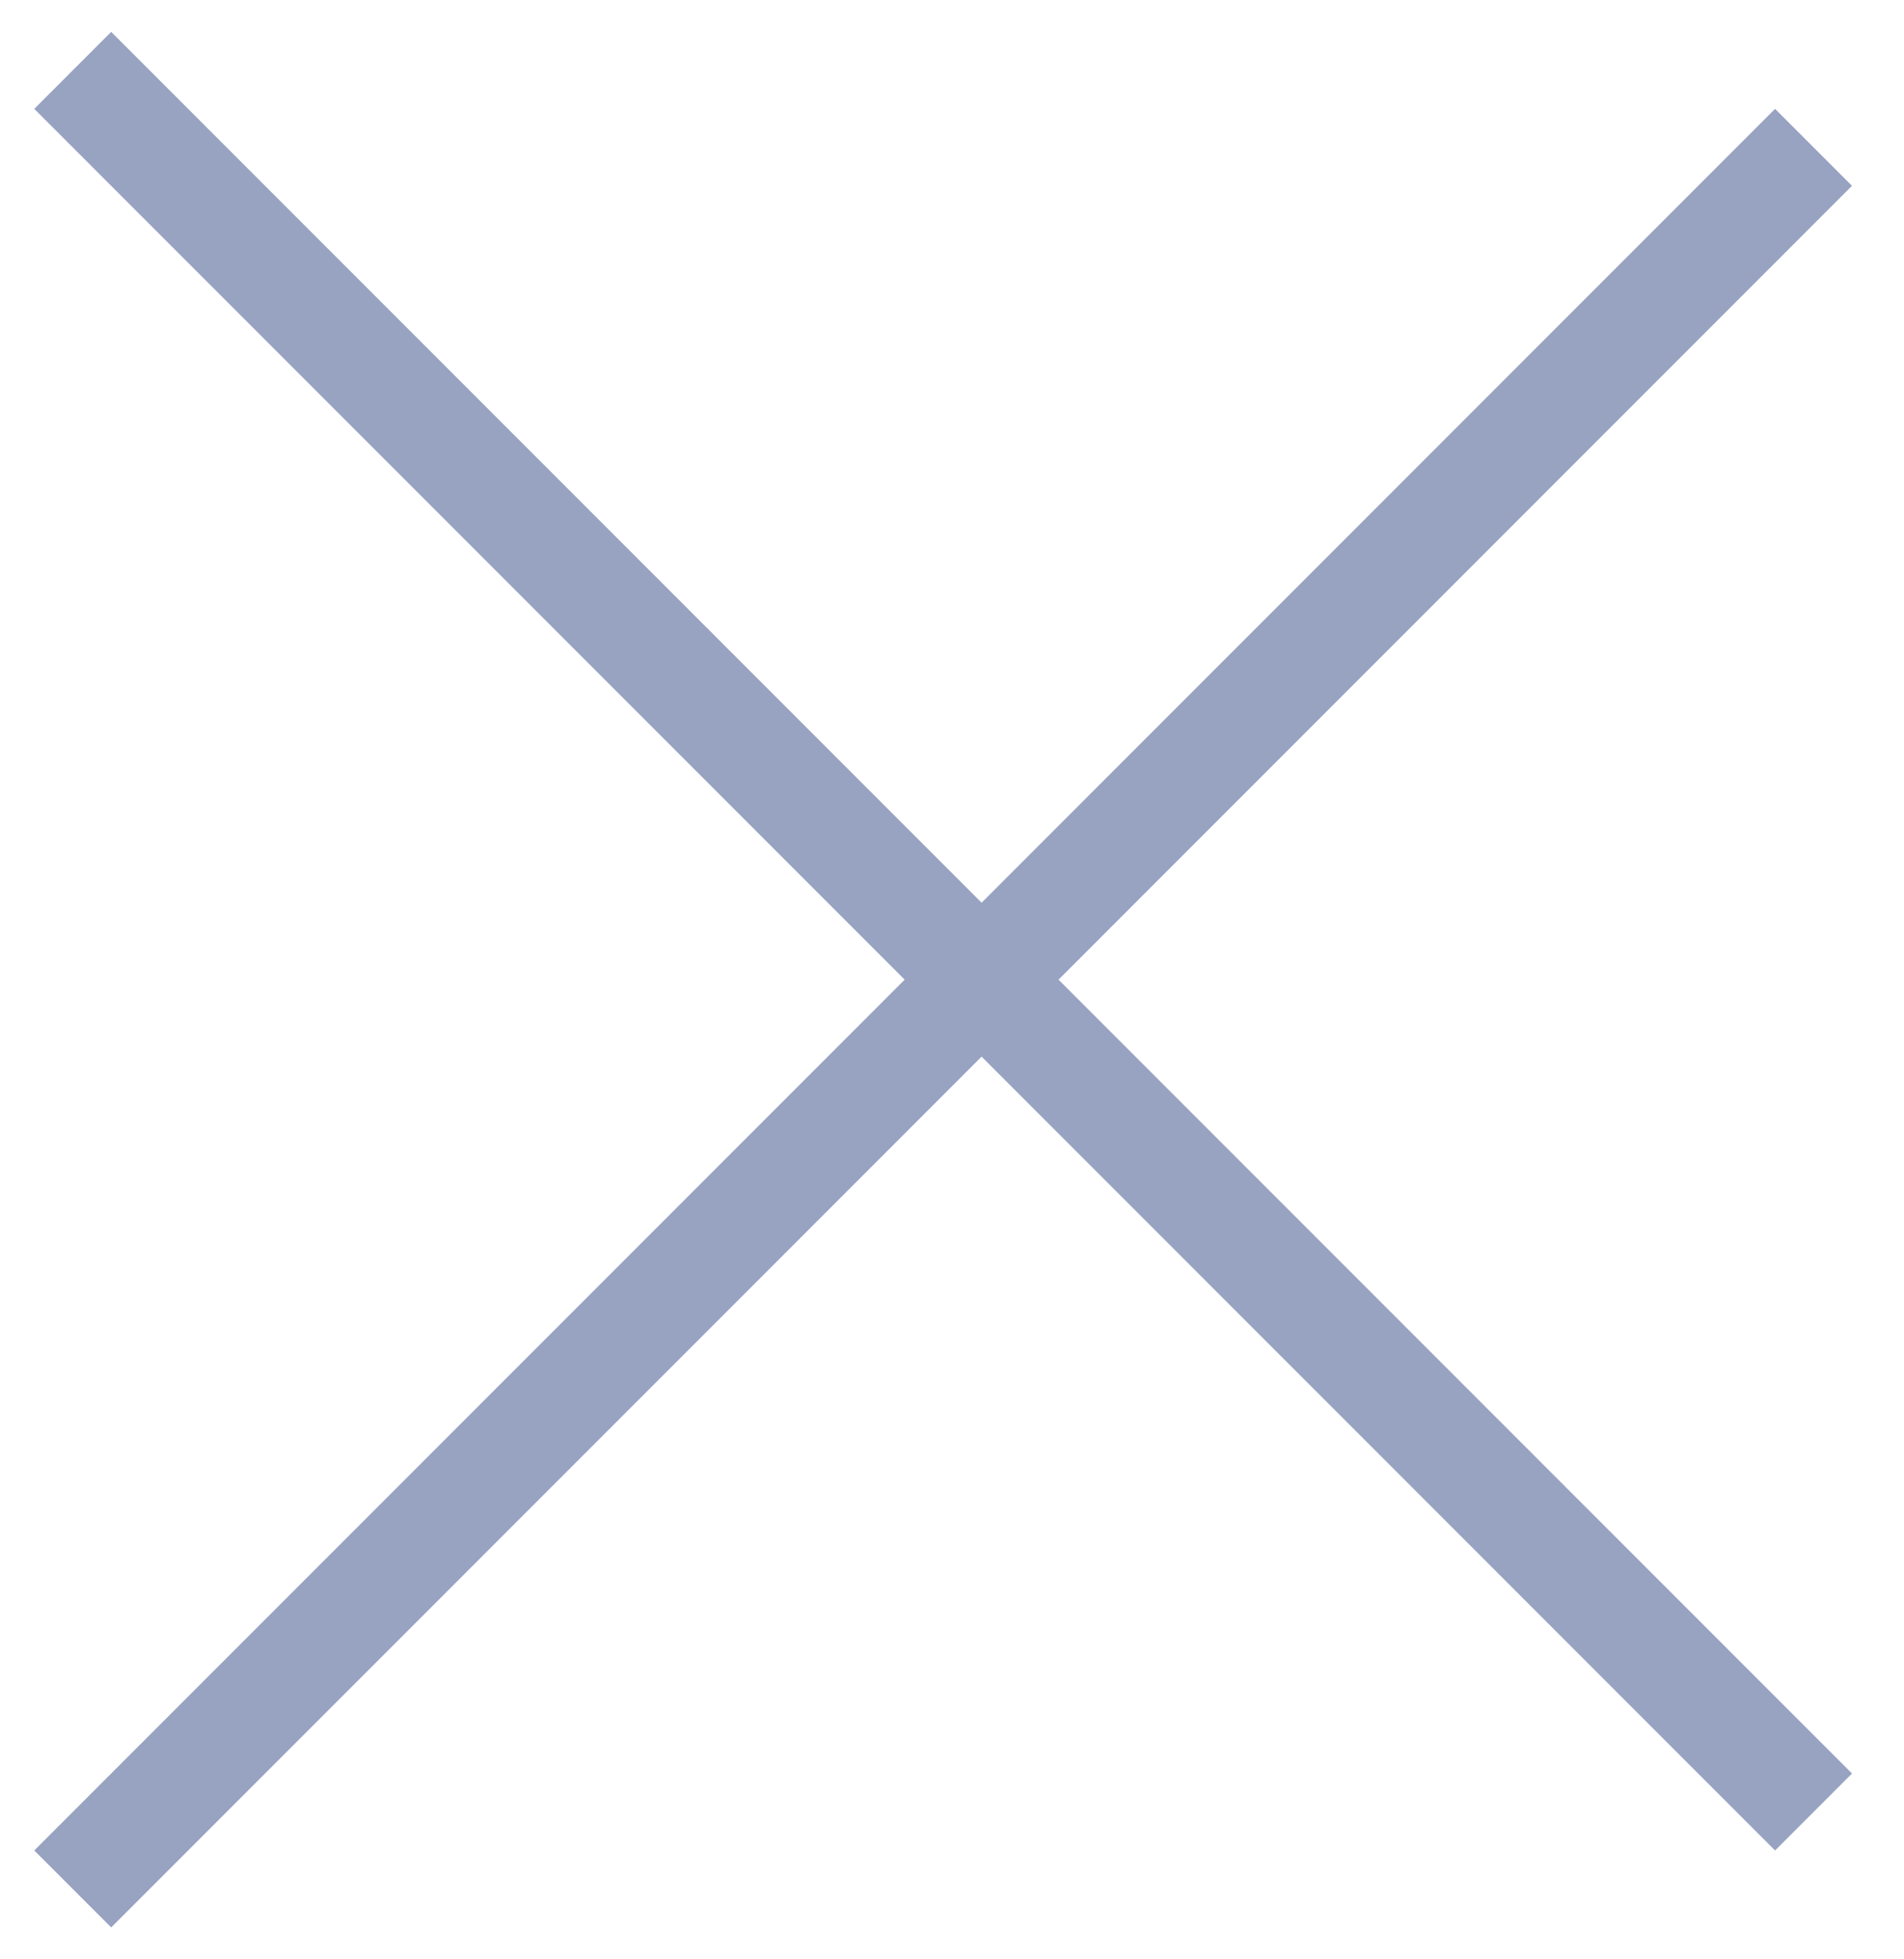
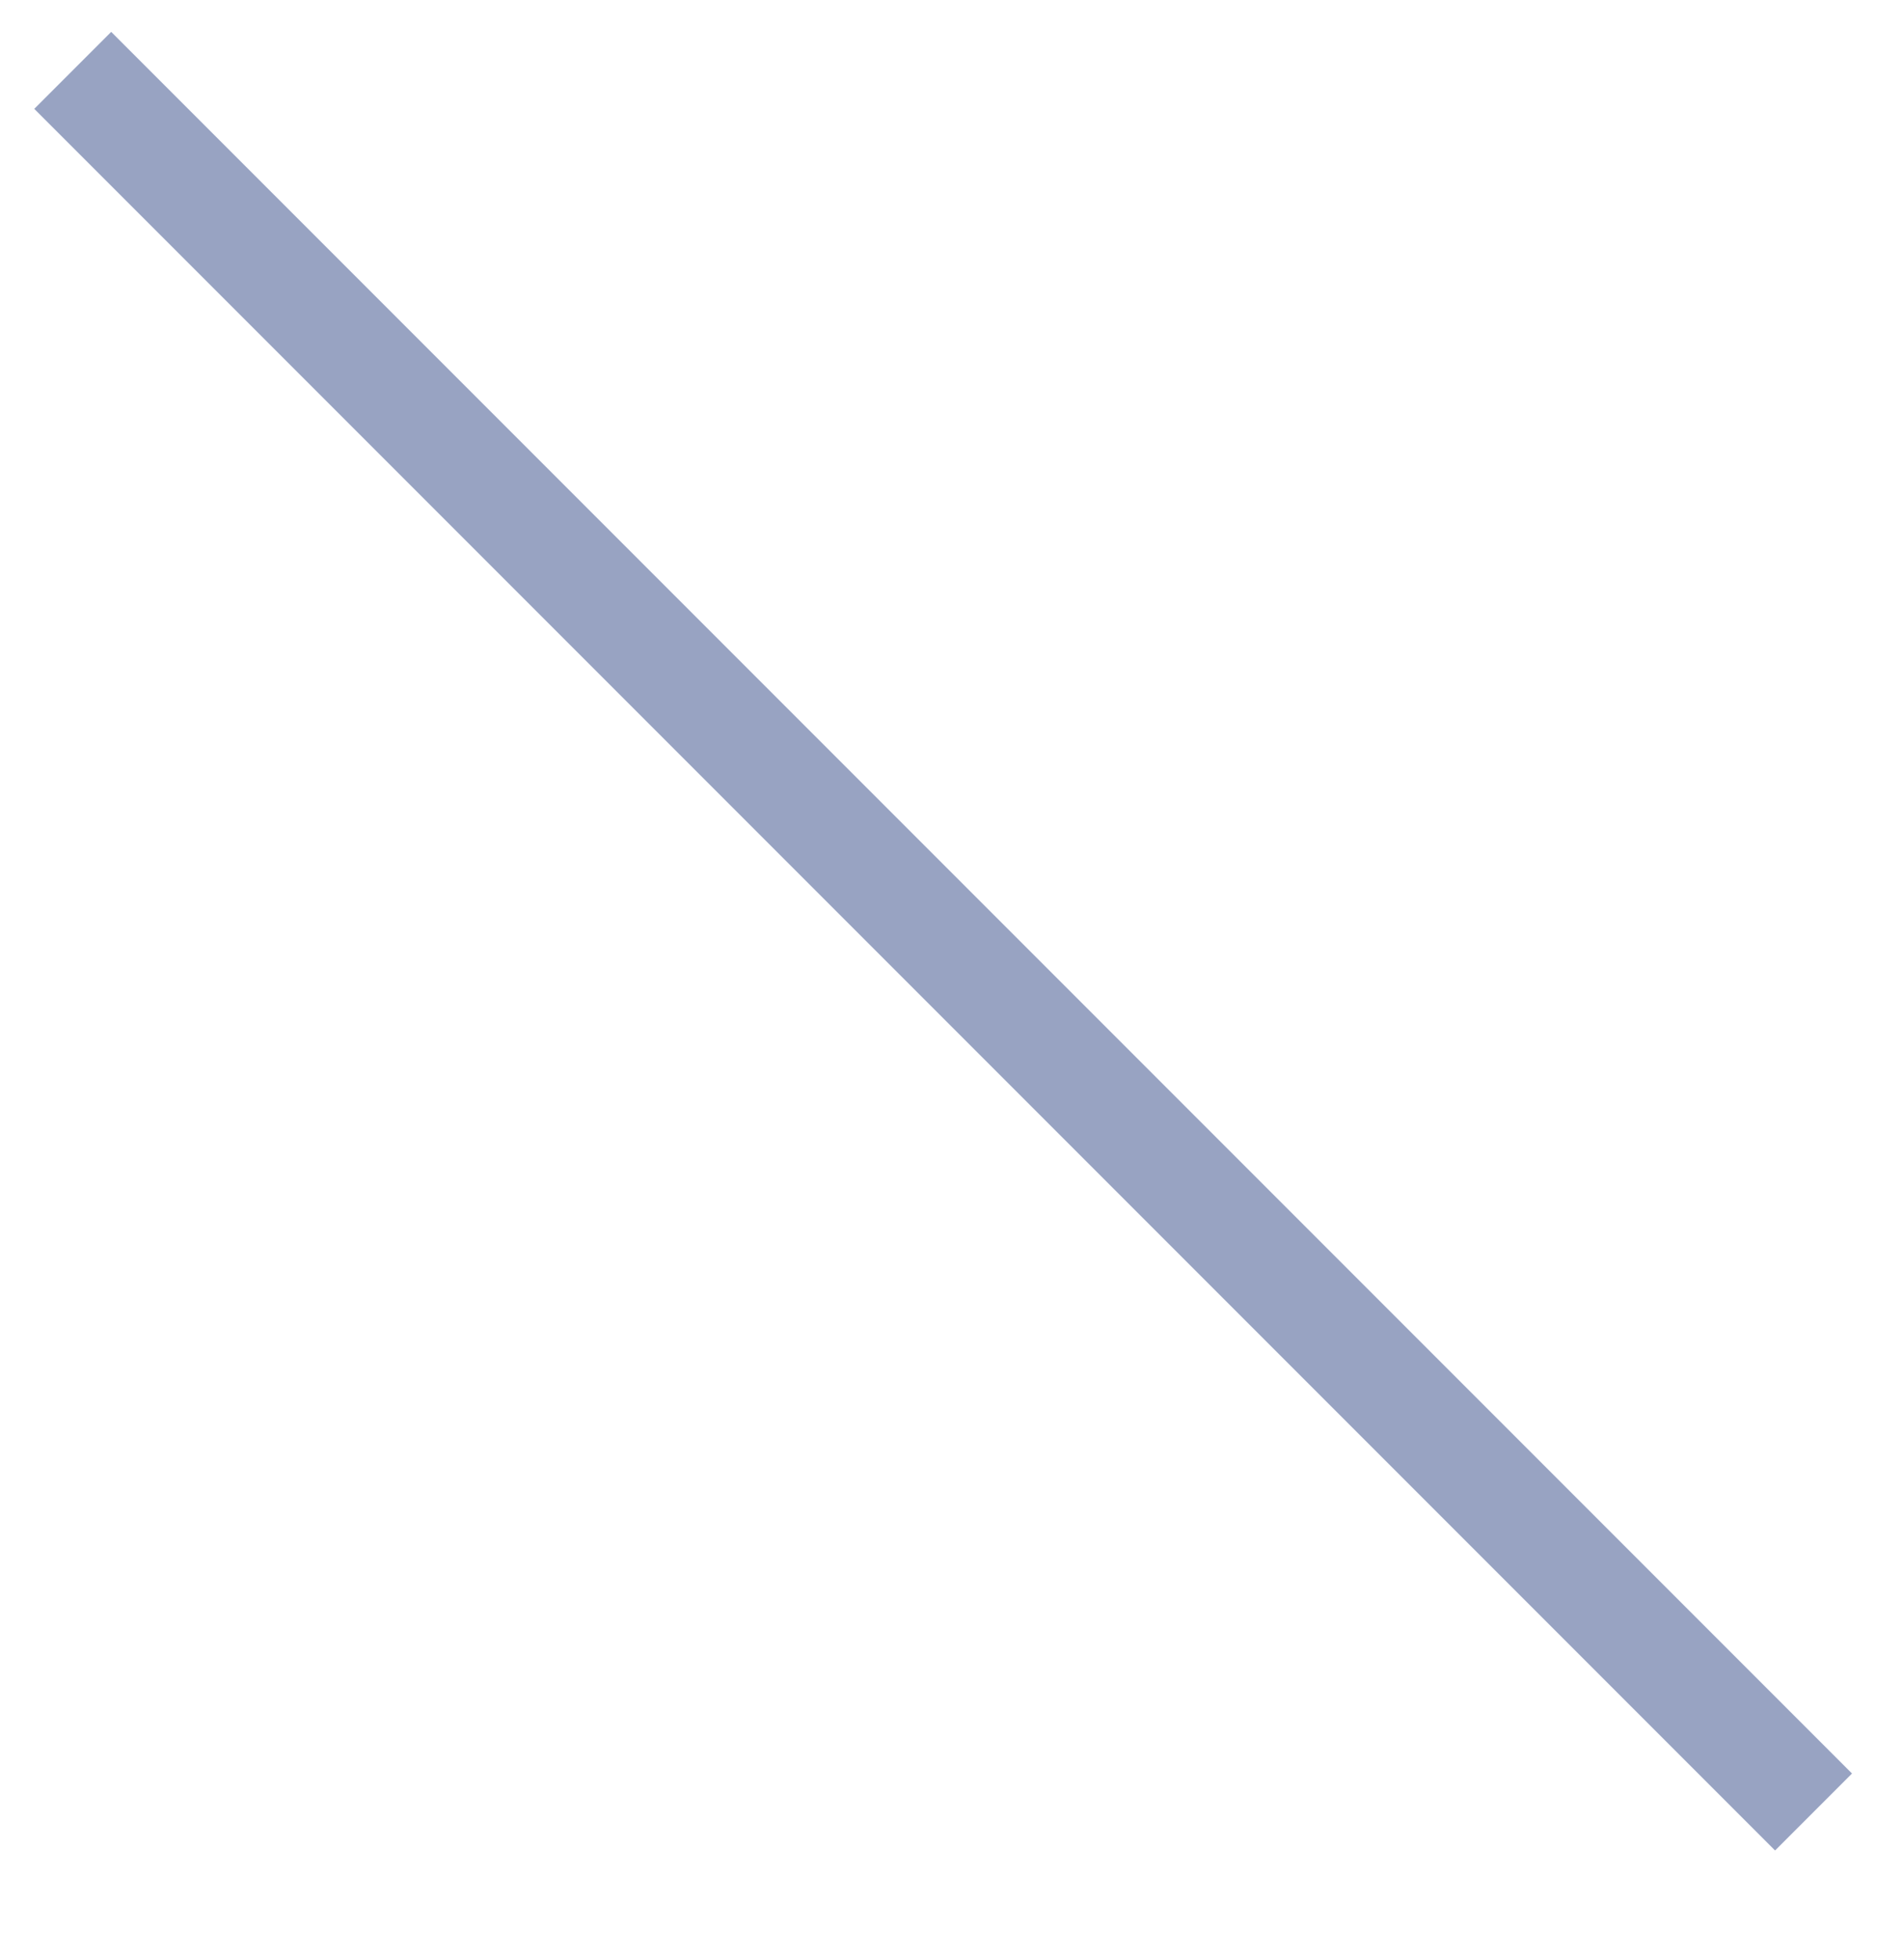
<svg xmlns="http://www.w3.org/2000/svg" width="35" height="36" viewBox="0 0 35 36" fill="none">
  <line x1="1.337" y1="1.293" x2="33.337" y2="33.293" stroke="#98A3C2" stroke-width="2" />
-   <line x1="33.337" y1="2.707" x2="1.337" y2="34.707" stroke="#98A3C2" stroke-width="2" />
</svg>